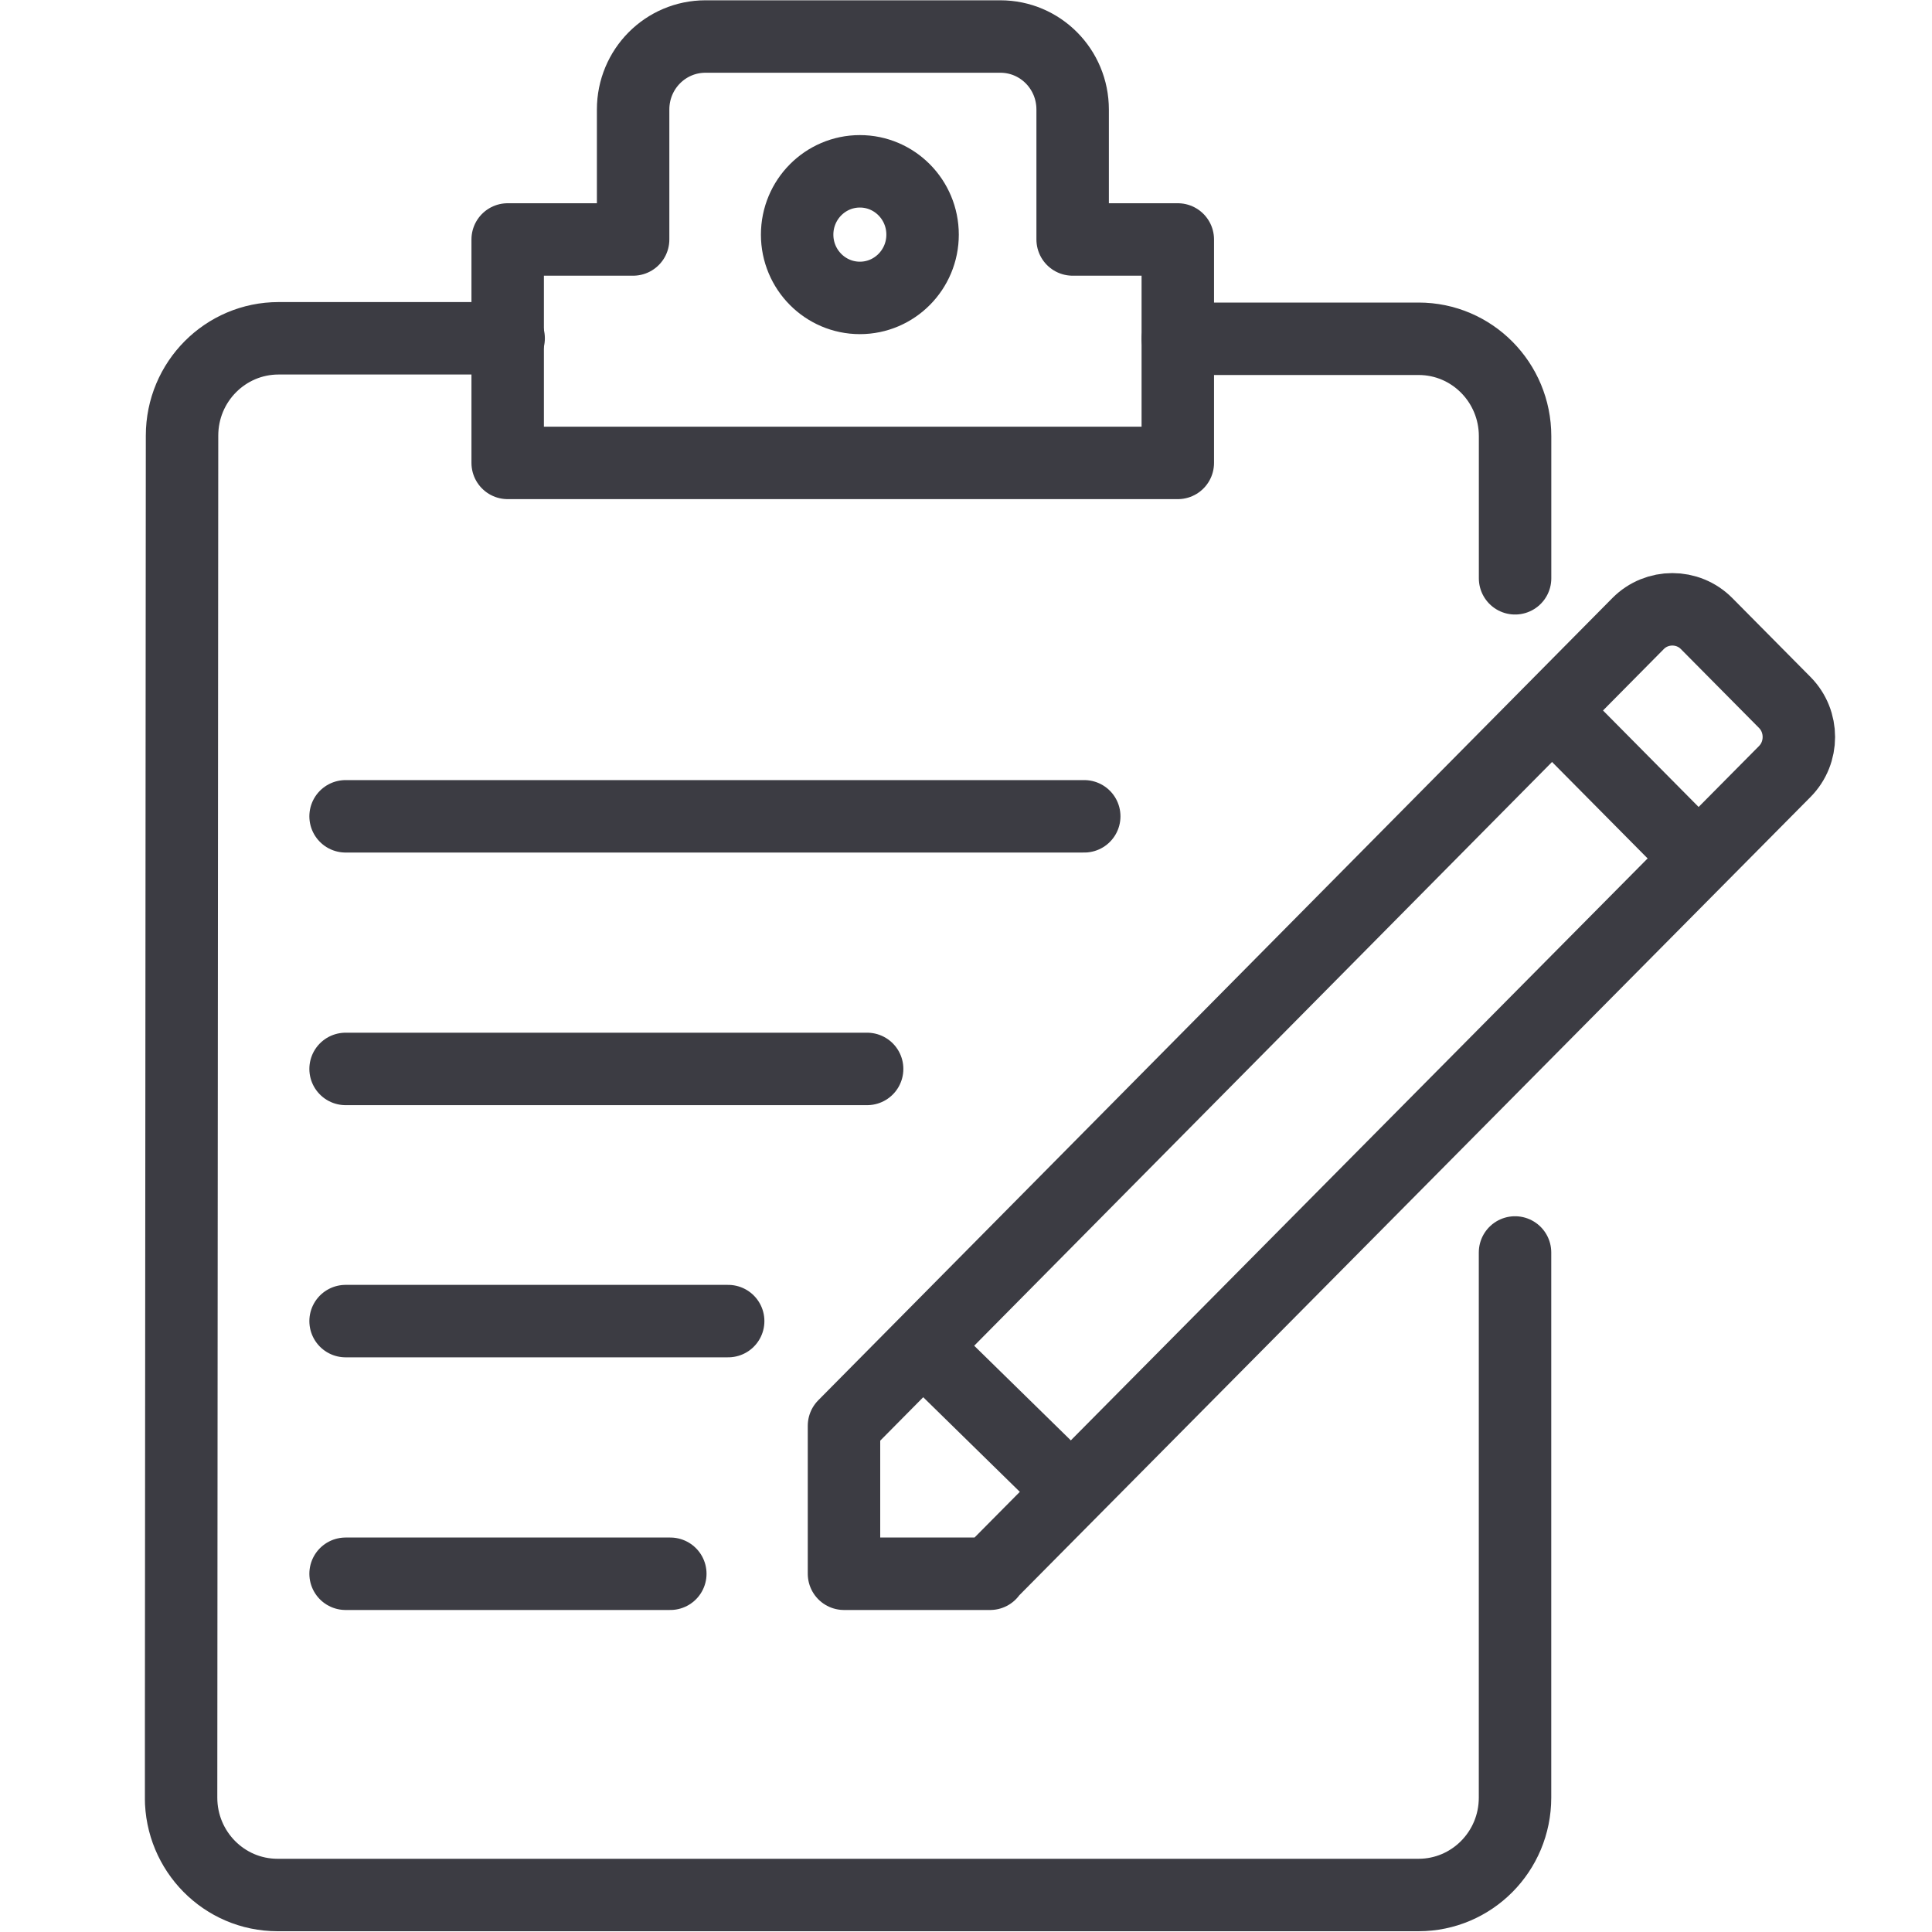
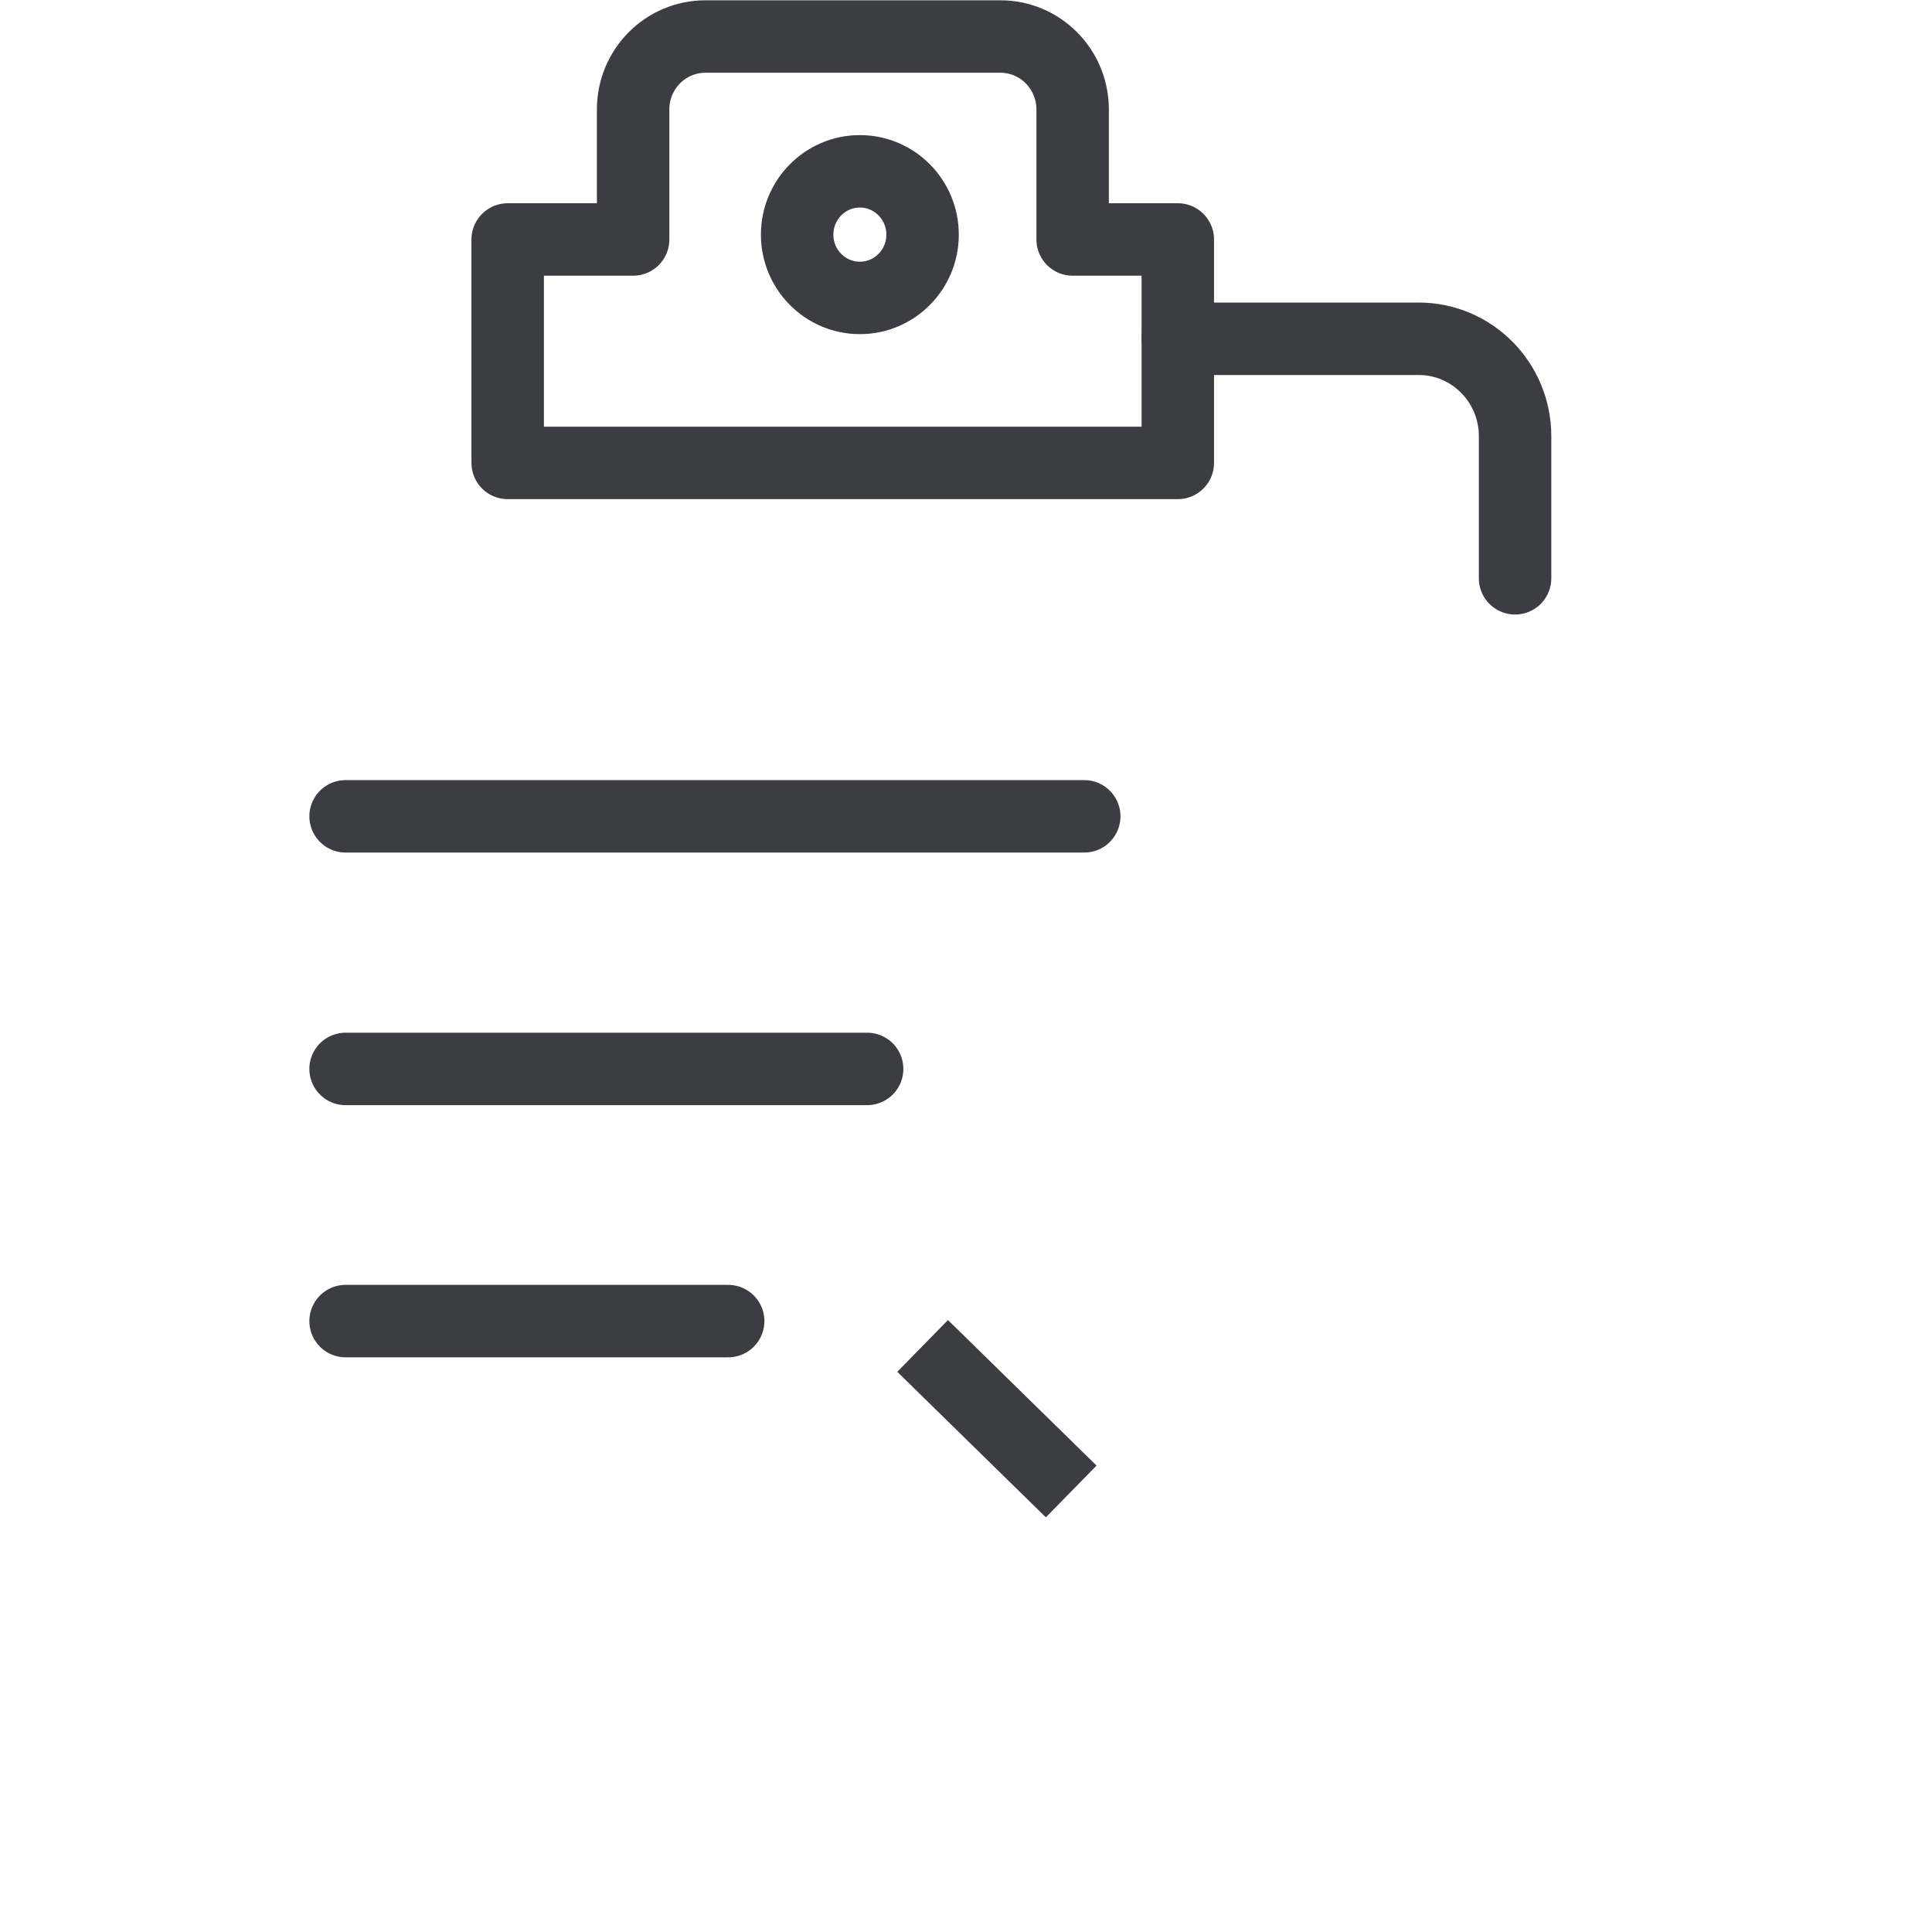
<svg xmlns="http://www.w3.org/2000/svg" width="40" height="40" viewBox="0 0 40 40" fill="none">
-   <rect width="40" height="40" fill="white" />
  <g clip-path="url(#clip0_243_7771)">
-     <path d="M31.367 25.931V37.218C31.367 38.337 30.468 39.234 29.37 39.234H5.747C4.638 39.234 3.749 38.327 3.749 37.218L3.769 9.02C3.769 7.901 4.668 7.004 5.767 7.004H10.531" stroke="#3C3C43" stroke-width="1.5" stroke-miterlimit="10" stroke-linecap="round" />
    <path d="M24.386 7.014H29.37C30.479 7.014 31.368 7.921 31.368 9.03V11.973" stroke="#3C3C43" stroke-width="1.5" stroke-miterlimit="10" stroke-linecap="round" />
    <path d="M7.155 16.901H22.448" stroke="#3C3C43" stroke-width="1.5" stroke-linecap="round" stroke-linejoin="round" />
    <path d="M7.155 22.131H17.953" stroke="#3C3C43" stroke-width="1.5" stroke-linecap="round" stroke-linejoin="round" />
-     <path d="M7.155 32.583H13.878" stroke="#3C3C43" stroke-width="1.5" stroke-linecap="round" stroke-linejoin="round" />
    <path d="M7.155 27.352H15.076" stroke="#3C3C43" stroke-width="1.5" stroke-linecap="round" stroke-linejoin="round" />
    <path d="M17.803 6.168C18.52 6.168 19.101 5.581 19.101 4.858C19.101 4.134 18.52 3.547 17.803 3.547C17.086 3.547 16.504 4.134 16.504 4.858C16.504 5.581 17.086 6.168 17.803 6.168Z" stroke="#3C3C43" stroke-width="1.5" stroke-miterlimit="10" />
    <path d="M22.208 4.958V2.268C22.208 1.431 21.539 0.756 20.71 0.756H14.607C13.777 0.756 13.108 1.431 13.108 2.268V4.958H10.511V9.584H24.385V4.958H22.208Z" stroke="#3C3C43" stroke-width="1.5" stroke-linecap="round" stroke-linejoin="round" />
-     <path d="M20.5 32.583H17.474V29.519L33.915 12.91C34.304 12.517 34.944 12.517 35.333 12.91L36.951 14.543C37.341 14.936 37.341 15.581 36.951 15.974L20.5 32.572V32.583Z" stroke="#3C3C43" stroke-width="1.5" stroke-linecap="round" stroke-linejoin="round" />
    <path d="M19.102 27.866L22.178 30.879" stroke="#3C3C43" stroke-width="1.5" stroke-miterlimit="10" />
-     <path d="M32.137 14.714L35.173 17.778" stroke="#3C3C43" stroke-width="1.5" stroke-miterlimit="10" />
  </g>
  <defs>
    <clipPath id="clip0_243_7771">
      <rect width="35" height="40" fill="white" transform="translate(3)" />
    </clipPath>
  </defs>
</svg>